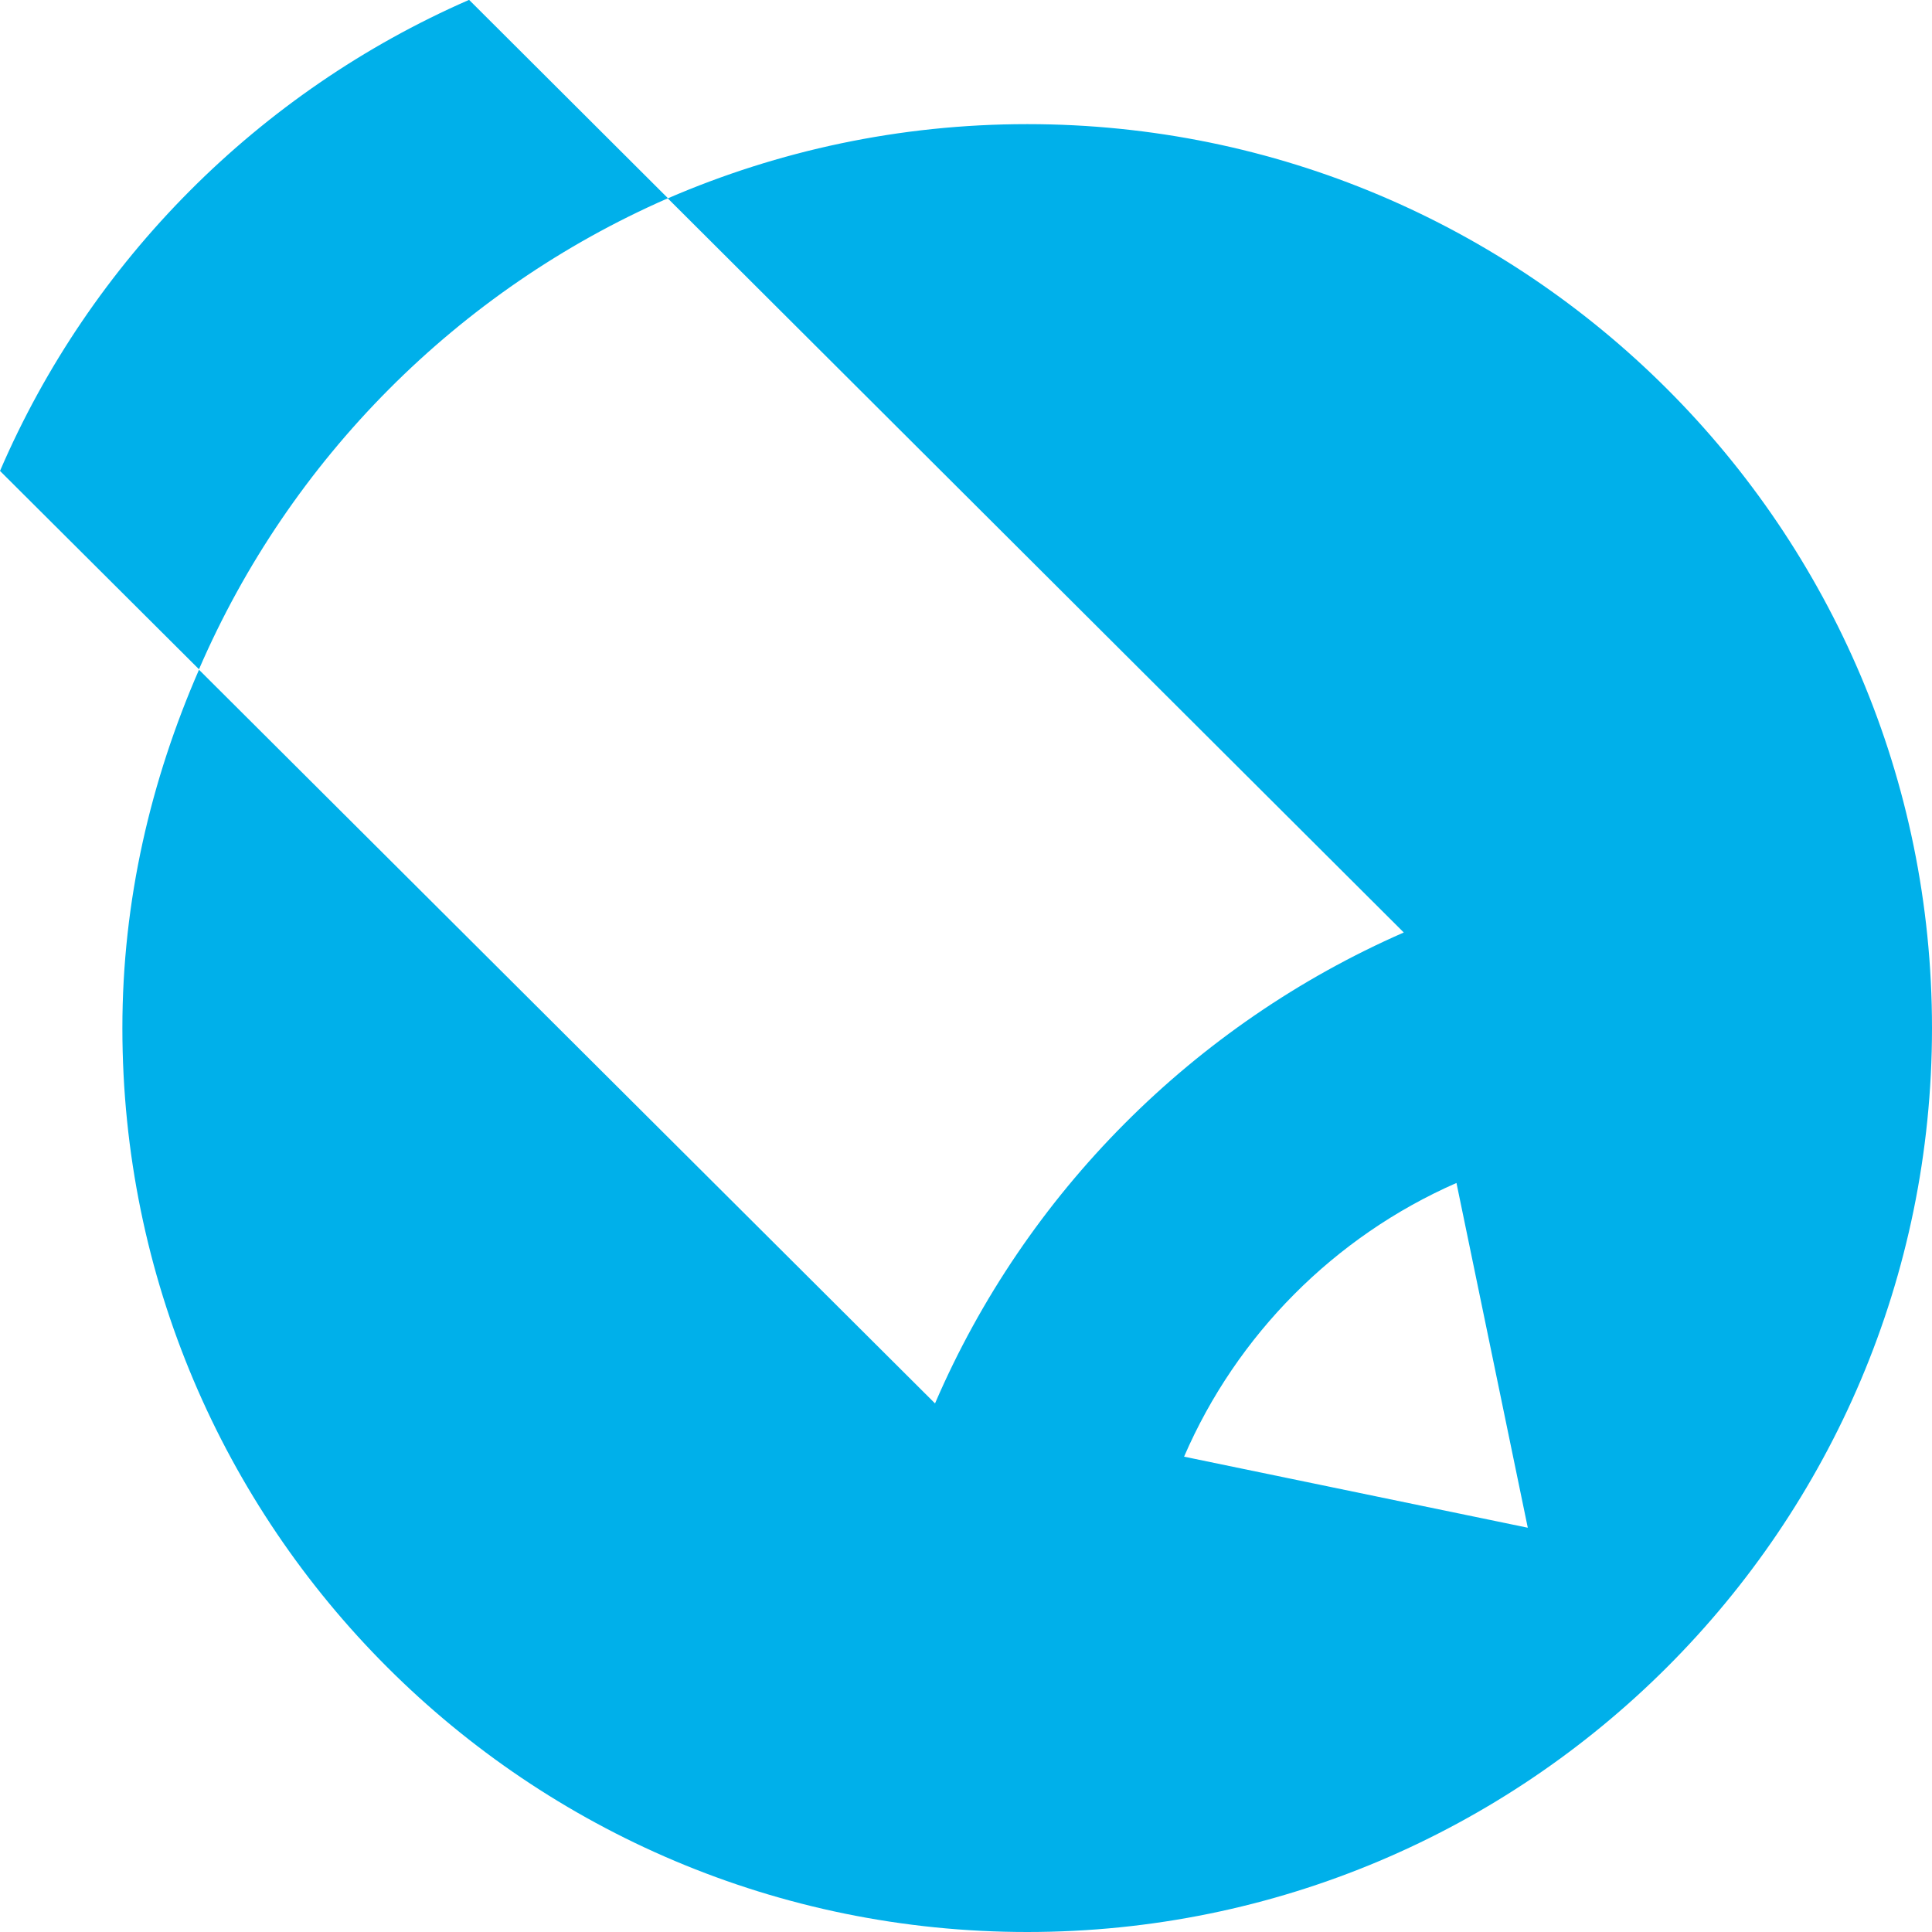
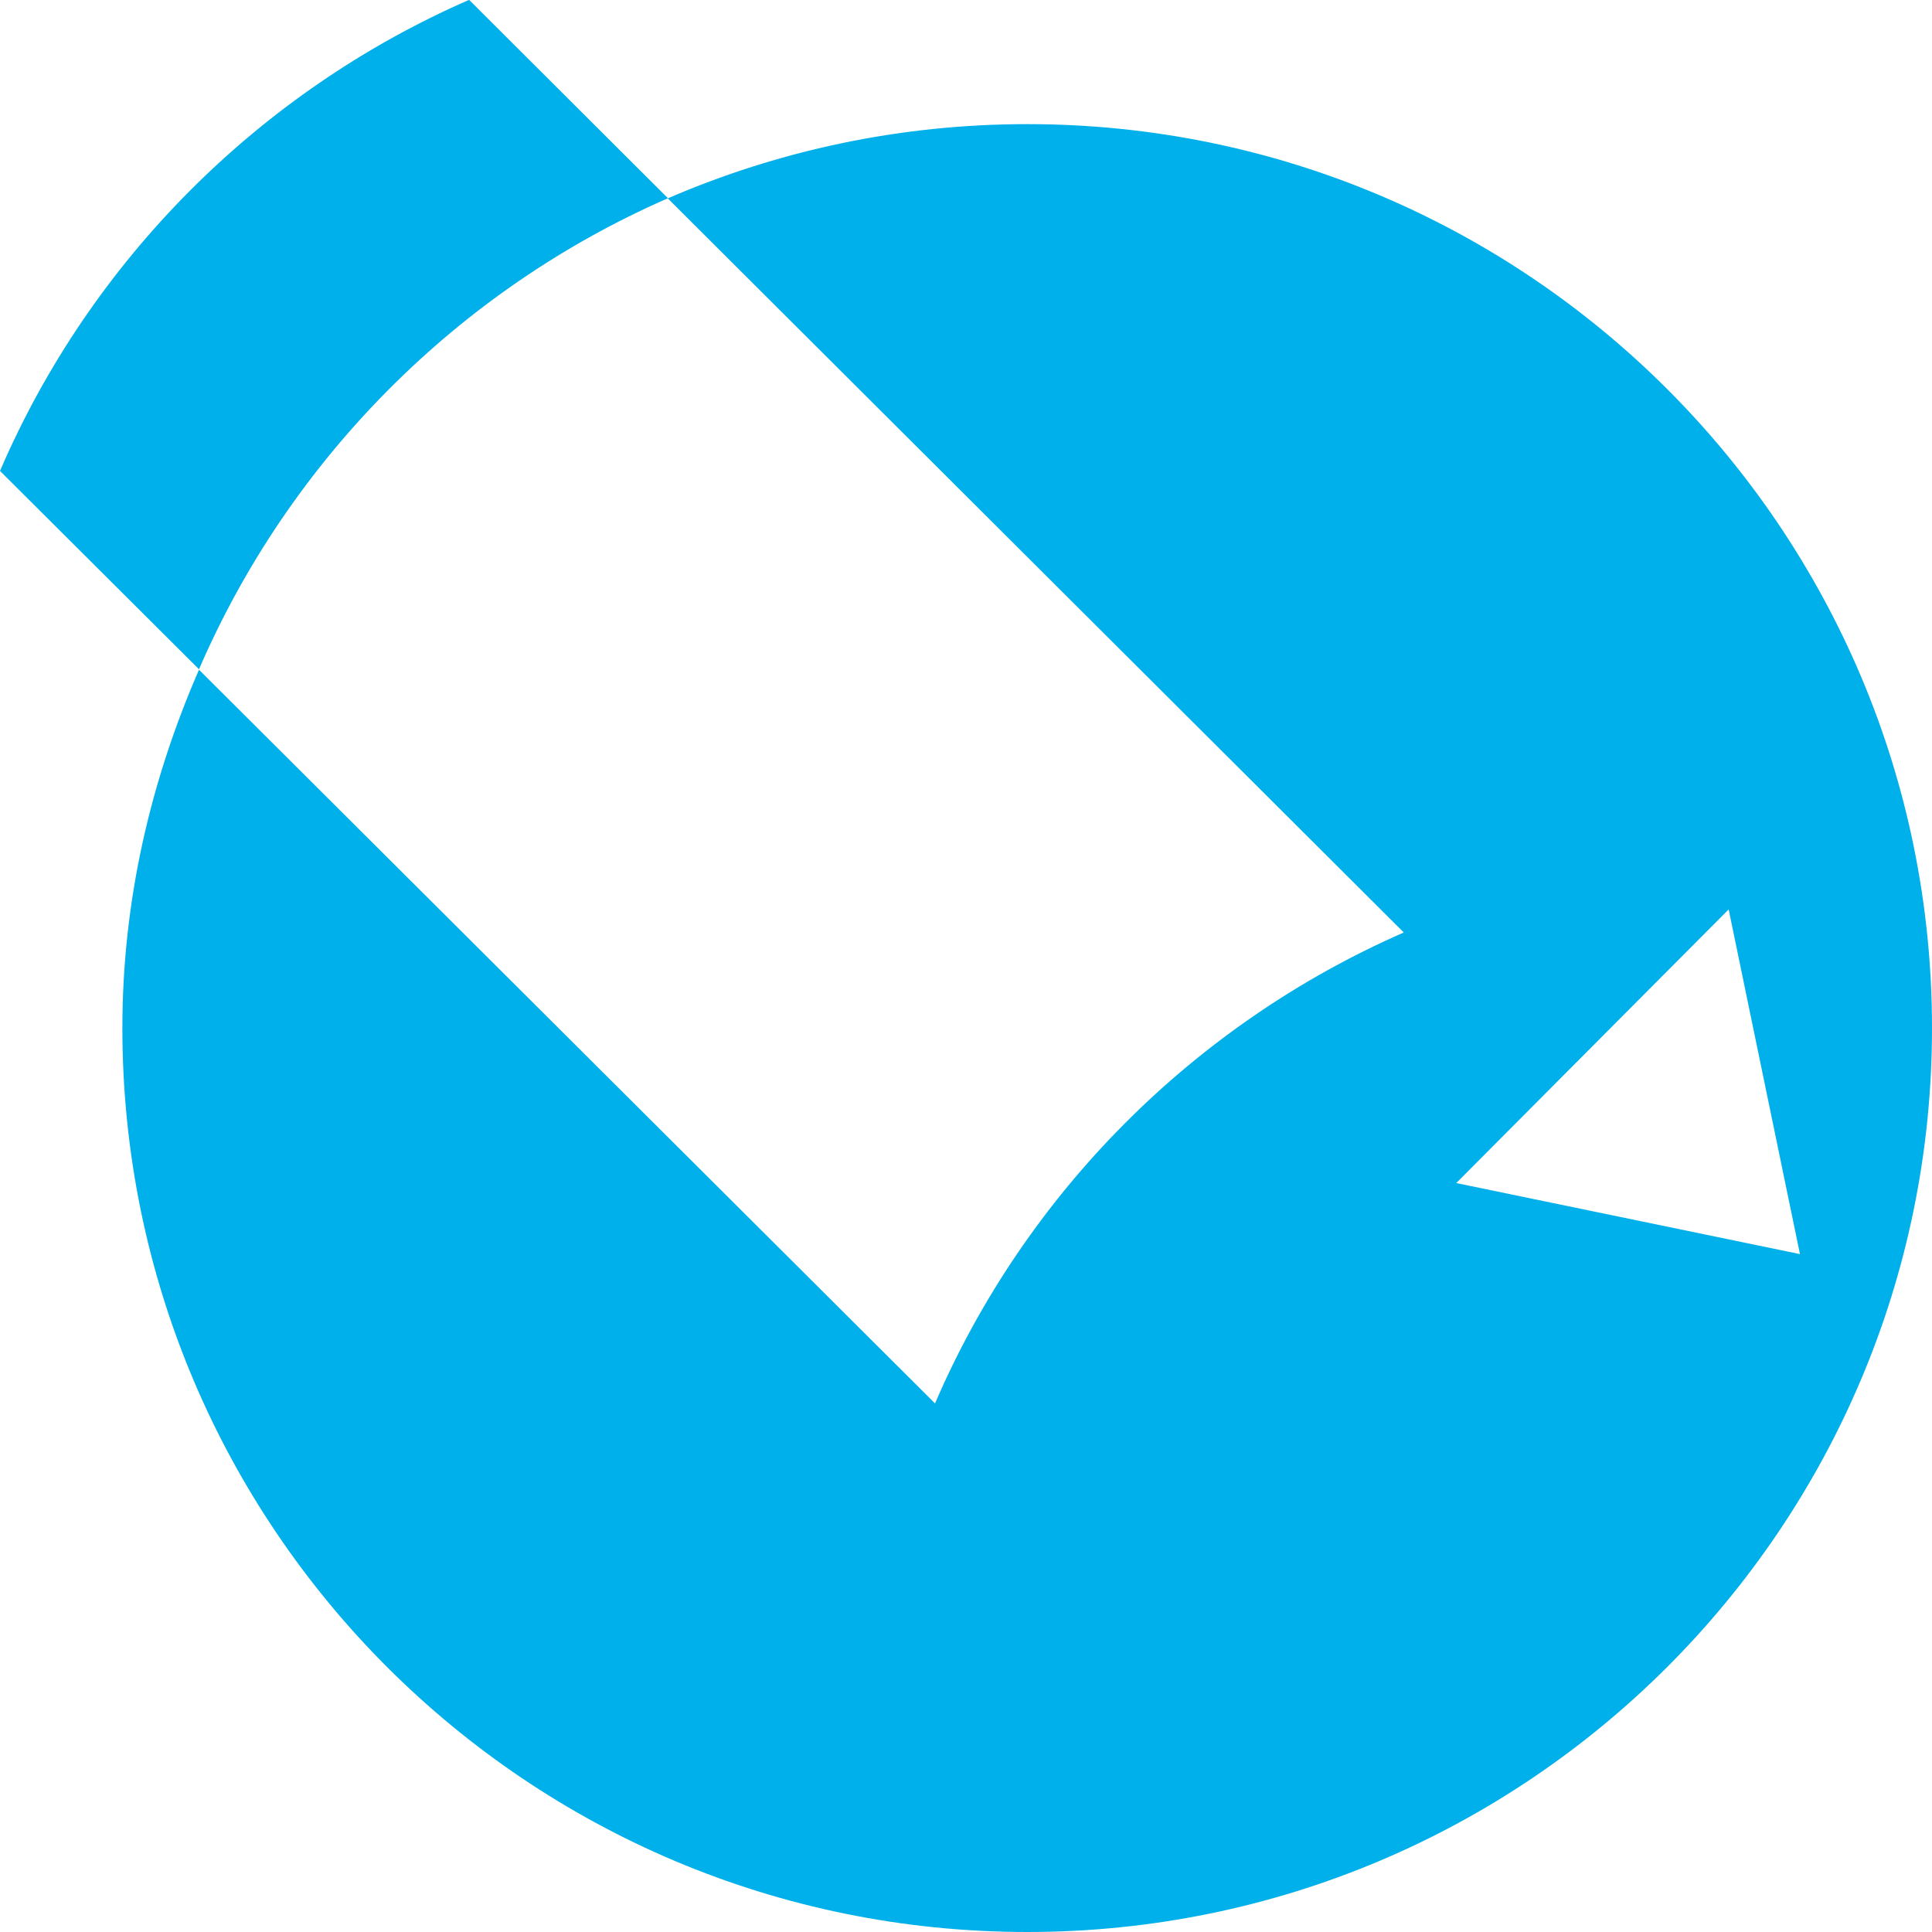
<svg xmlns="http://www.w3.org/2000/svg" version="1.1" width="32" height="32" viewBox="0 0 32 32">
-   <path fill="#00b0ea" d="M24.12 19.595c-2.016 0.885-3.635 2.513-4.508 4.532l5.693 1.177-1.181-5.709zM3.3 11.089l-3.3-3.289c1.5-3.484 4.288-6.28 7.764-7.8h0.008l3.292 3.284c1.824-0.788 3.835-1.228 5.951-1.228 8.275 0 14.985 6.703 14.985 14.972s-6.711 14.972-14.985 14.972c-8.28 0-14.988-6.699-14.988-14.972 0-2.121 0.473-4.108 1.269-5.935l12.191 12.152c1.5-3.484 4.291-6.28 7.764-7.8l-12.191-12.16c-3.475 1.52-6.26 4.32-7.764 7.8z" />
+   <path fill="#00b0ea" d="M24.12 19.595l5.693 1.177-1.181-5.709zM3.3 11.089l-3.3-3.289c1.5-3.484 4.288-6.28 7.764-7.8h0.008l3.292 3.284c1.824-0.788 3.835-1.228 5.951-1.228 8.275 0 14.985 6.703 14.985 14.972s-6.711 14.972-14.985 14.972c-8.28 0-14.988-6.699-14.988-14.972 0-2.121 0.473-4.108 1.269-5.935l12.191 12.152c1.5-3.484 4.291-6.28 7.764-7.8l-12.191-12.16c-3.475 1.52-6.26 4.32-7.764 7.8z" />
</svg>